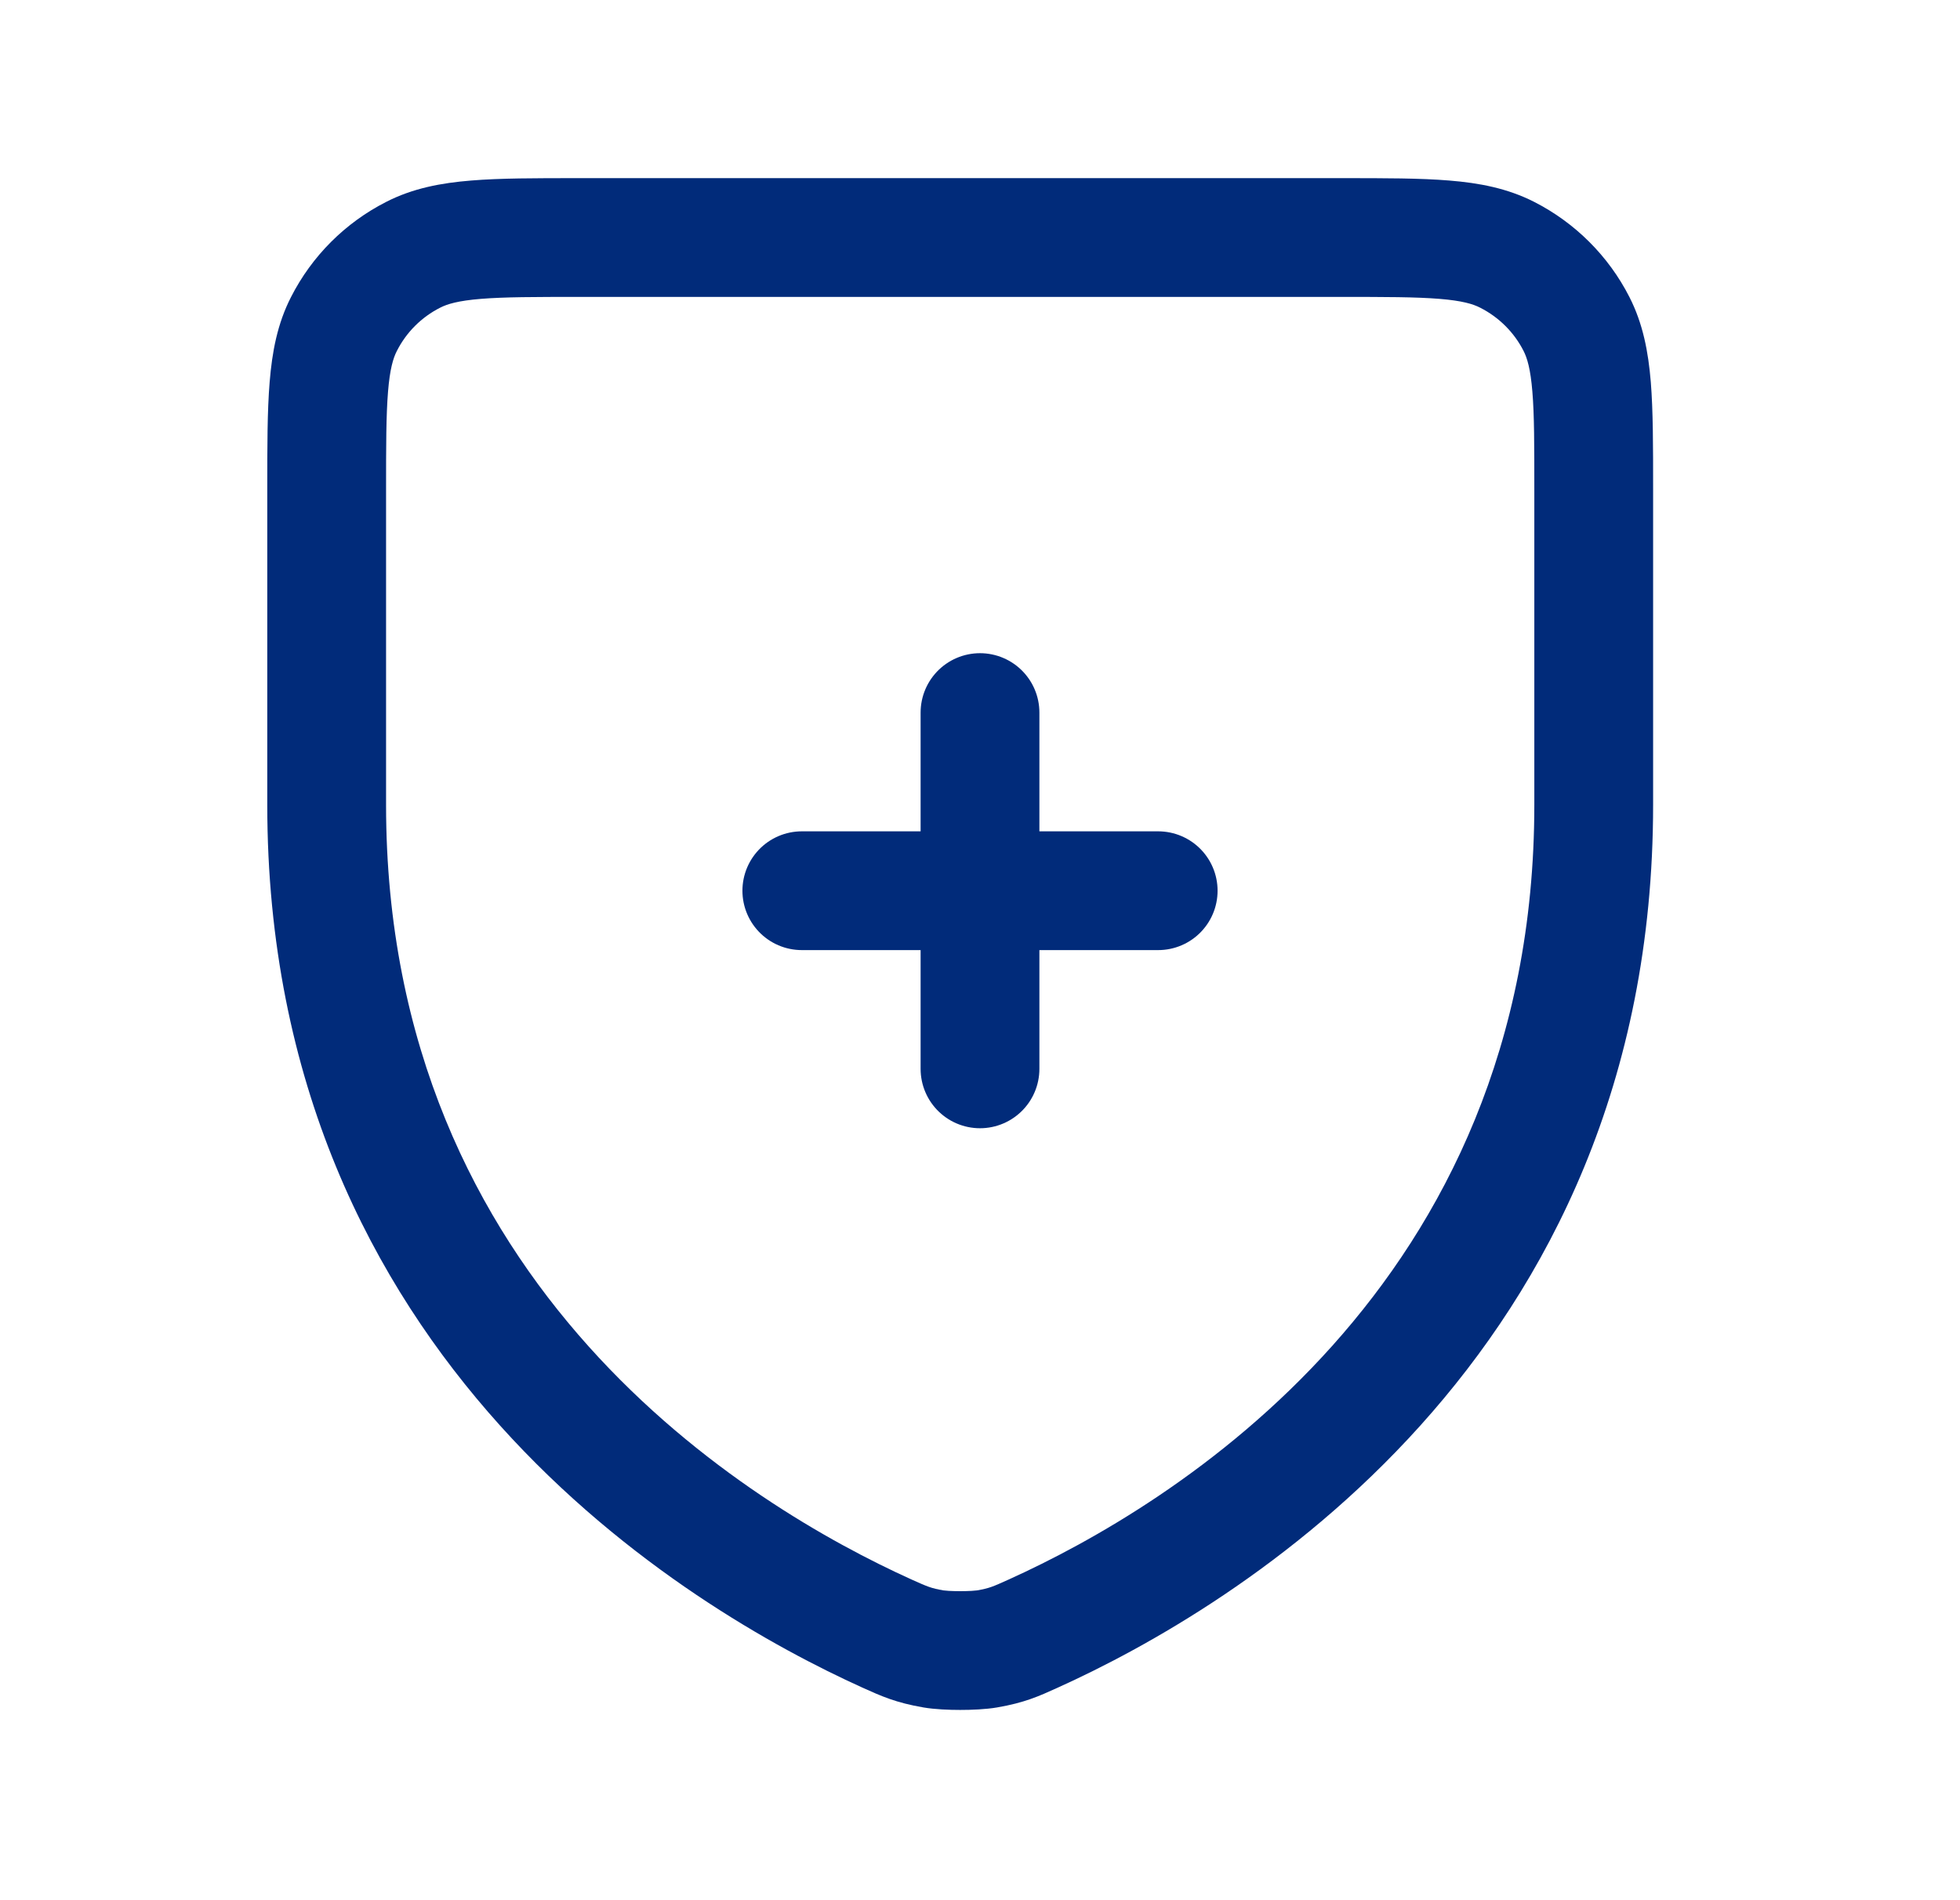
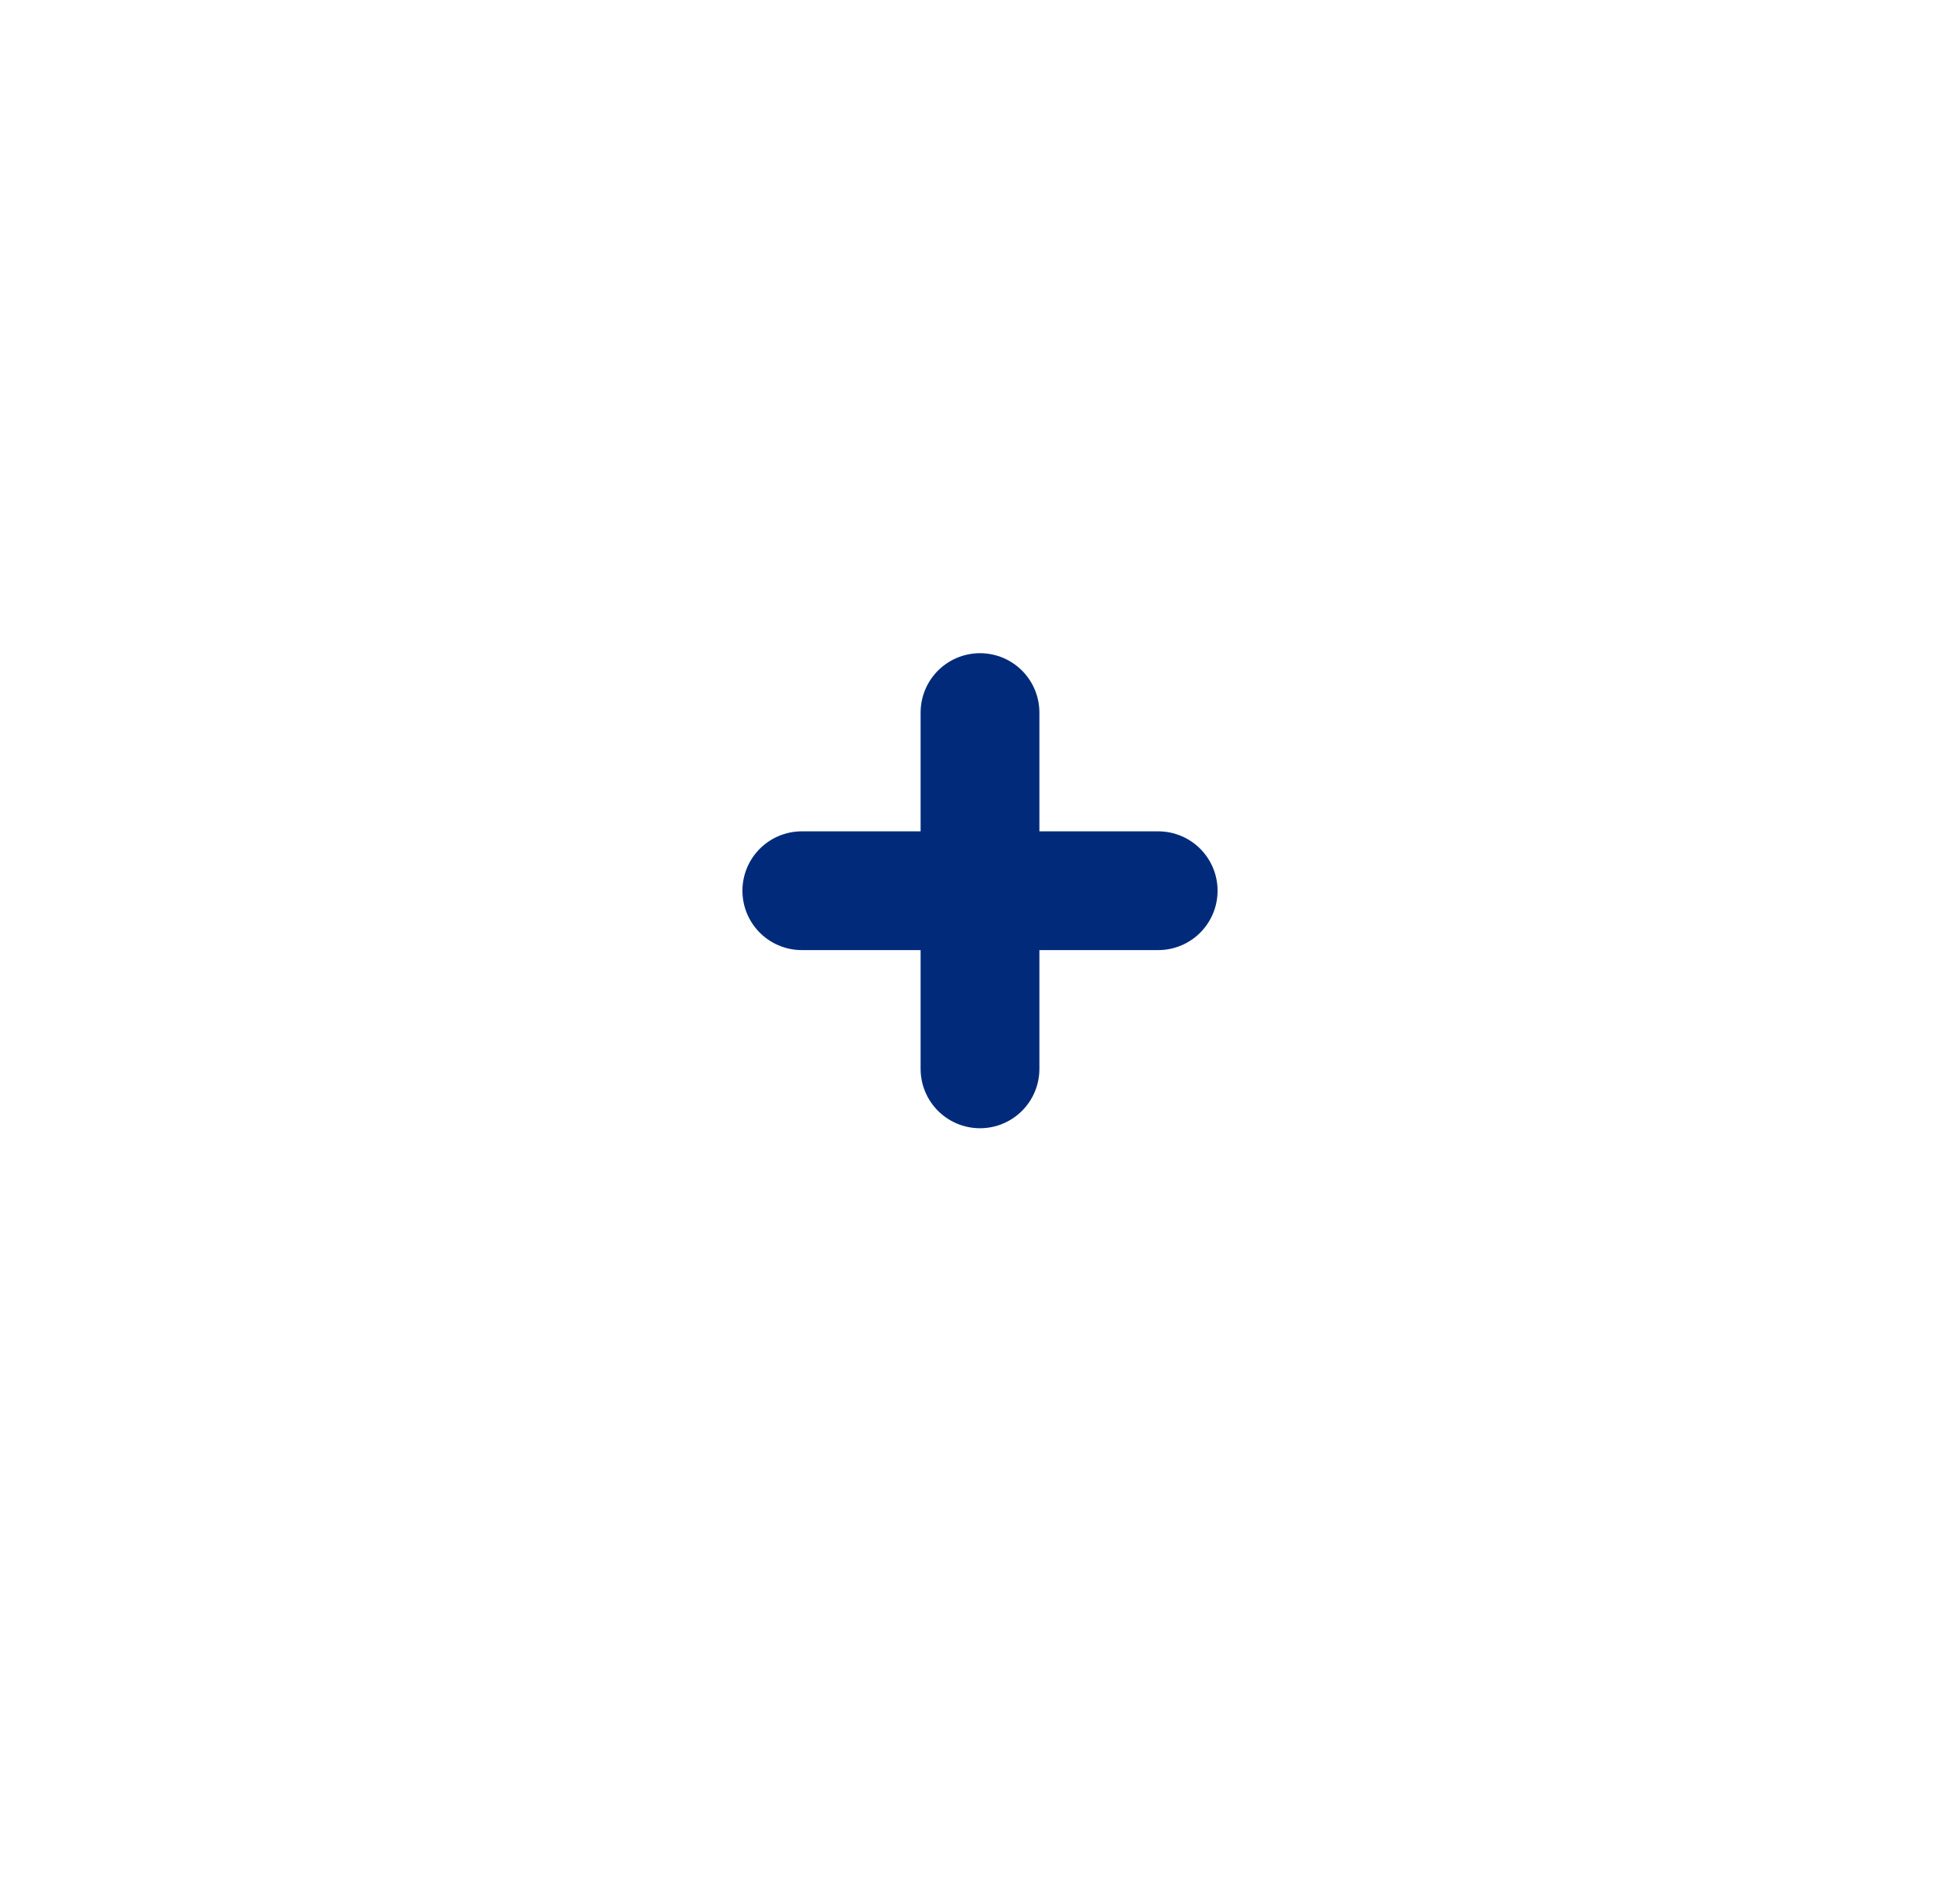
<svg xmlns="http://www.w3.org/2000/svg" width="33" height="32" viewBox="0 0 33 32" fill="none">
  <path d="M13.5 15H19.5M16.5 12V18" stroke="#012B7A" stroke-width="2" stroke-linecap="round" stroke-linejoin="round" />
-   <path fill-rule="evenodd" clip-rule="evenodd" d="M24.236 5.033C23.842 5.001 23.33 5 22.567 5H9.767C9.004 5 8.491 5.001 8.097 5.033C7.714 5.064 7.53 5.12 7.41 5.182C7.096 5.341 6.841 5.596 6.682 5.91C6.62 6.03 6.564 6.214 6.533 6.597C6.501 6.991 6.5 7.504 6.5 8.267V13.553C6.5 21.698 12.637 25.372 15.344 26.598C15.62 26.722 15.677 26.747 15.885 26.783C15.885 26.783 15.892 26.784 15.908 26.785C15.925 26.787 15.948 26.789 15.975 26.791C16.031 26.794 16.098 26.796 16.167 26.796C16.237 26.796 16.303 26.794 16.359 26.791C16.387 26.789 16.41 26.787 16.427 26.785C16.44 26.784 16.447 26.783 16.449 26.783C16.656 26.747 16.711 26.723 16.985 26.599L16.996 26.594C19.707 25.365 25.833 21.691 25.833 13.553V8.263C25.833 7.501 25.833 6.989 25.8 6.595C25.769 6.213 25.713 6.03 25.652 5.91C25.493 5.597 25.237 5.342 24.922 5.182C24.802 5.12 24.619 5.064 24.236 5.033ZM24.399 3.04C24.906 3.081 25.381 3.171 25.831 3.4C26.519 3.751 27.082 4.311 27.434 5.002C27.663 5.451 27.752 5.926 27.794 6.432C27.833 6.918 27.833 7.511 27.833 8.222V13.553C27.833 22.924 20.723 27.103 17.813 28.419L17.802 28.424C17.49 28.566 17.248 28.675 16.788 28.754C16.596 28.787 16.355 28.796 16.167 28.796C15.979 28.796 15.739 28.787 15.547 28.754C15.082 28.674 14.839 28.564 14.52 28.42C11.611 27.103 4.5 22.924 4.5 13.553L4.5 8.226C4.5 7.514 4.5 6.92 4.54 6.434C4.581 5.927 4.67 5.451 4.9 5.002C5.251 4.312 5.812 3.751 6.502 3.4C6.951 3.17 7.427 3.081 7.934 3.04C8.42 3 9.014 3 9.726 3H22.608C23.32 3 23.914 3 24.399 3.04Z" fill="#012B7A" />
</svg>